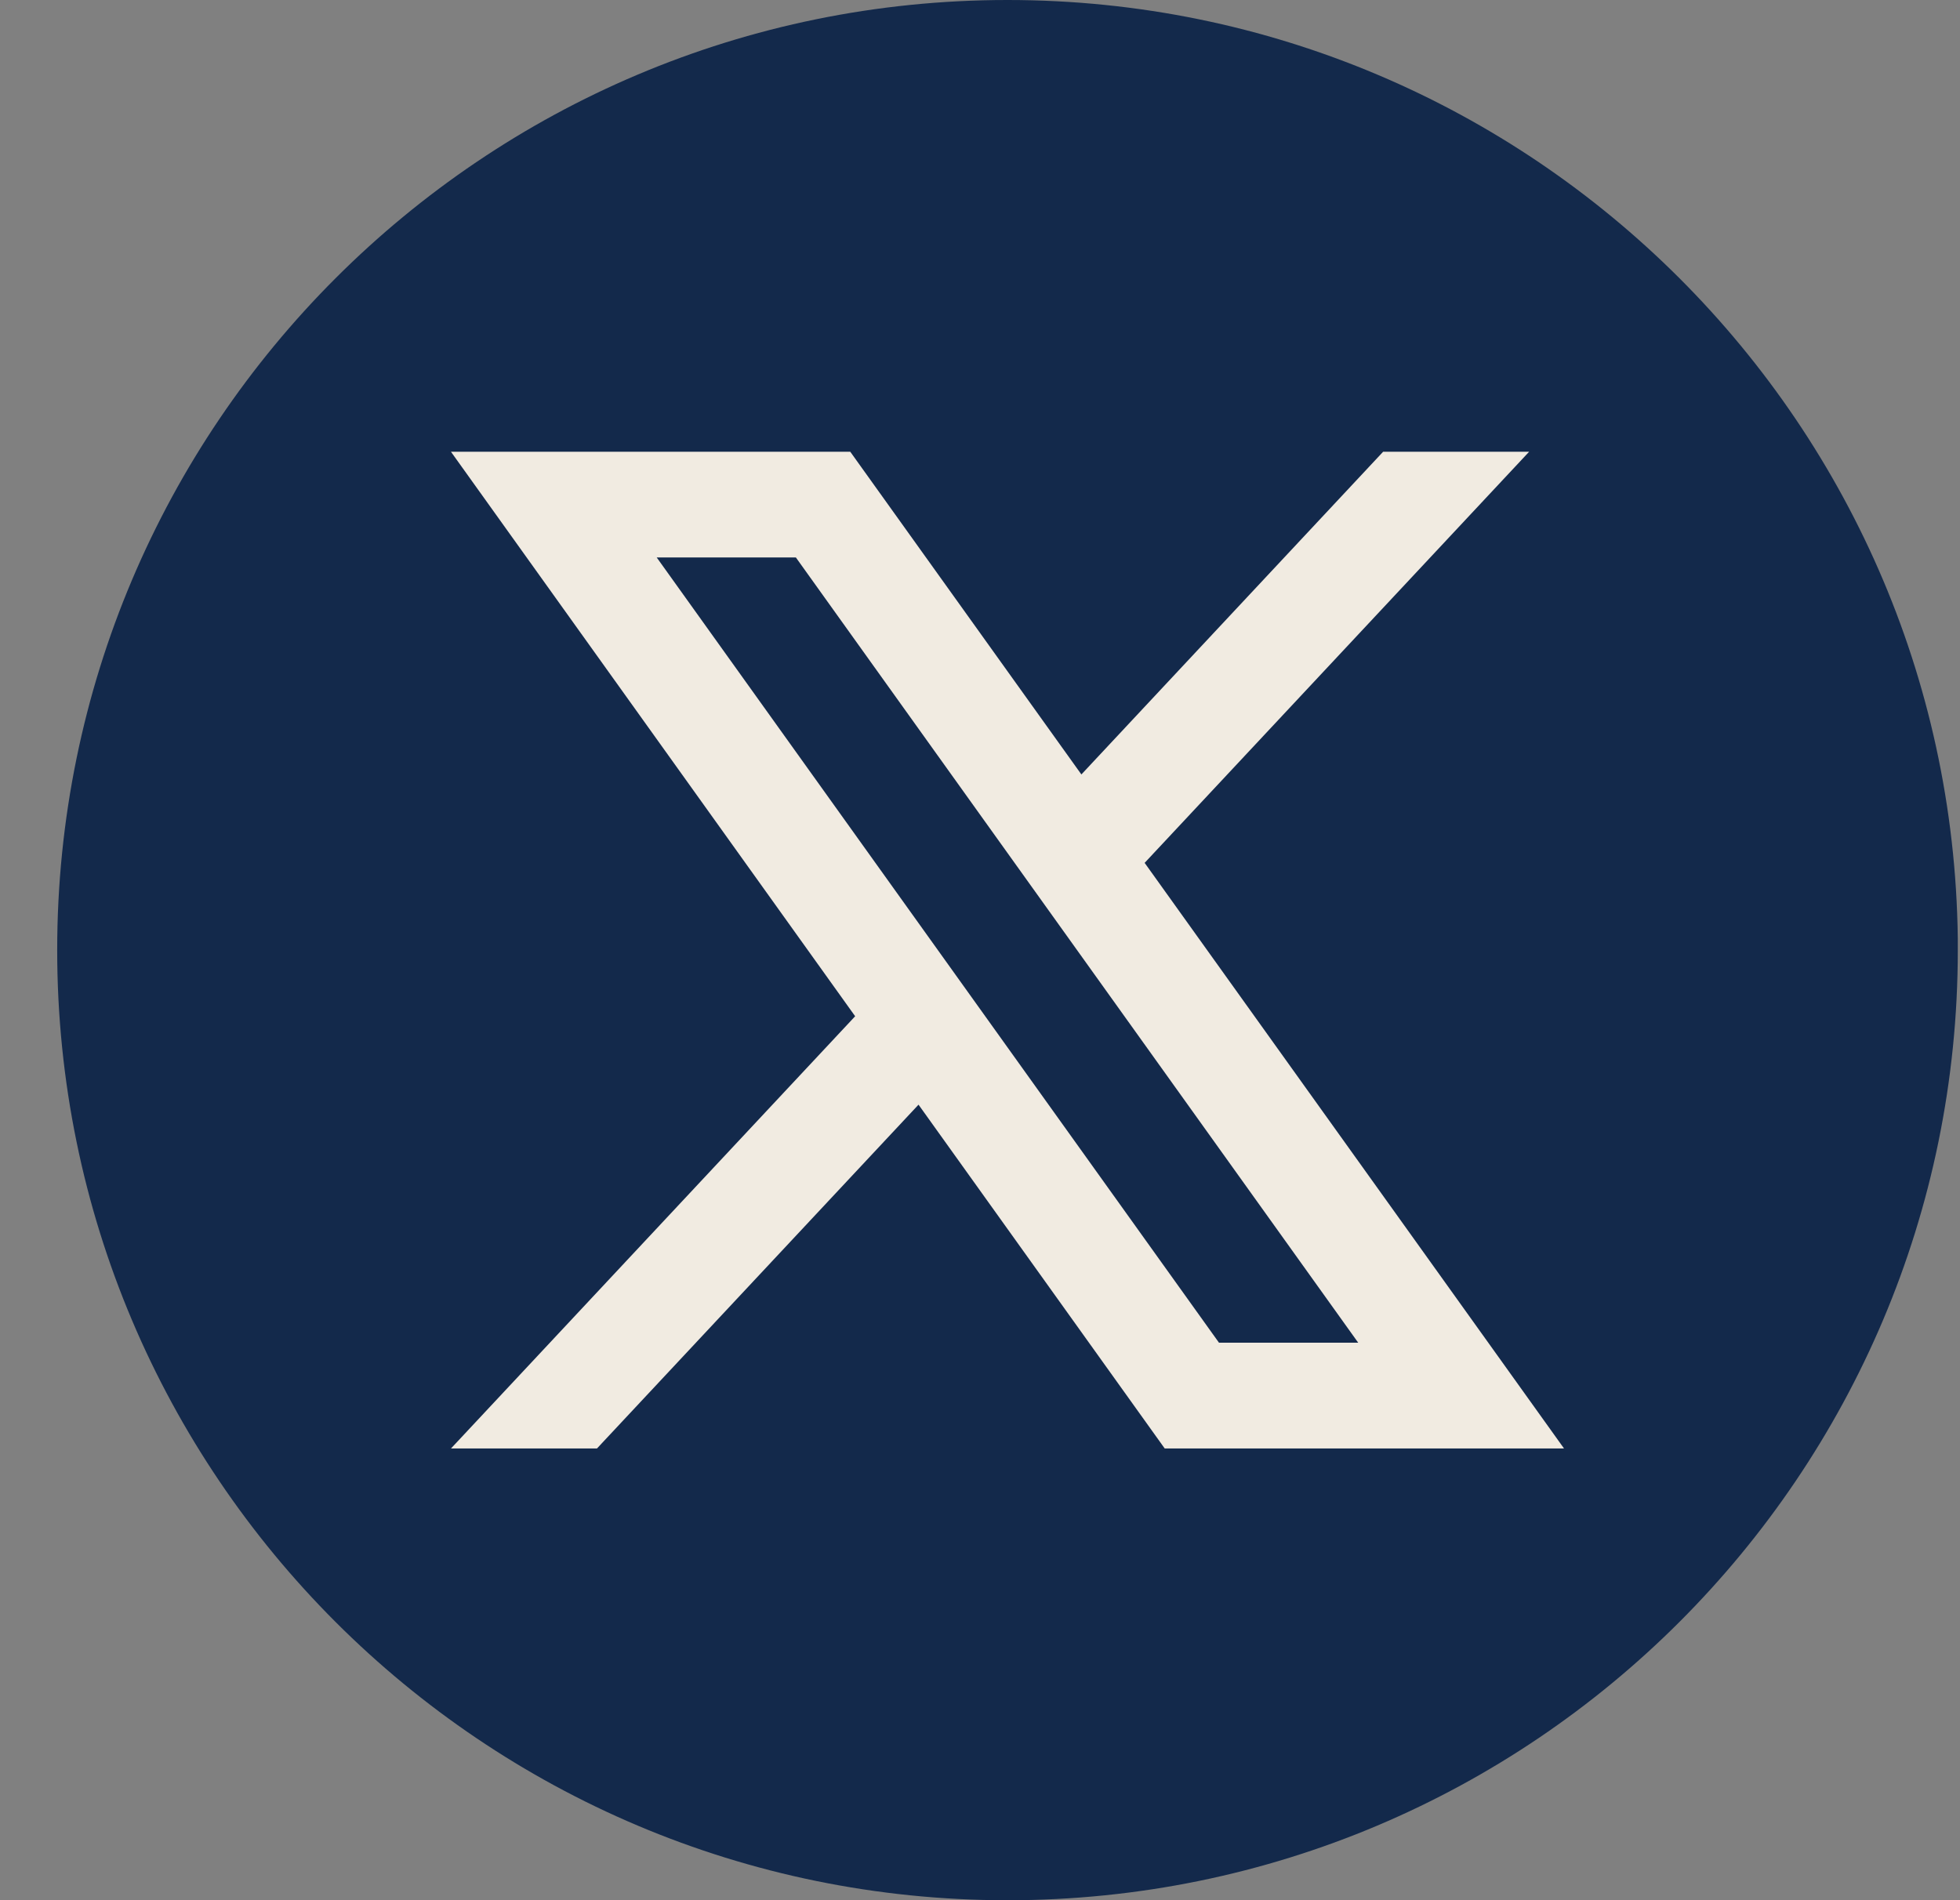
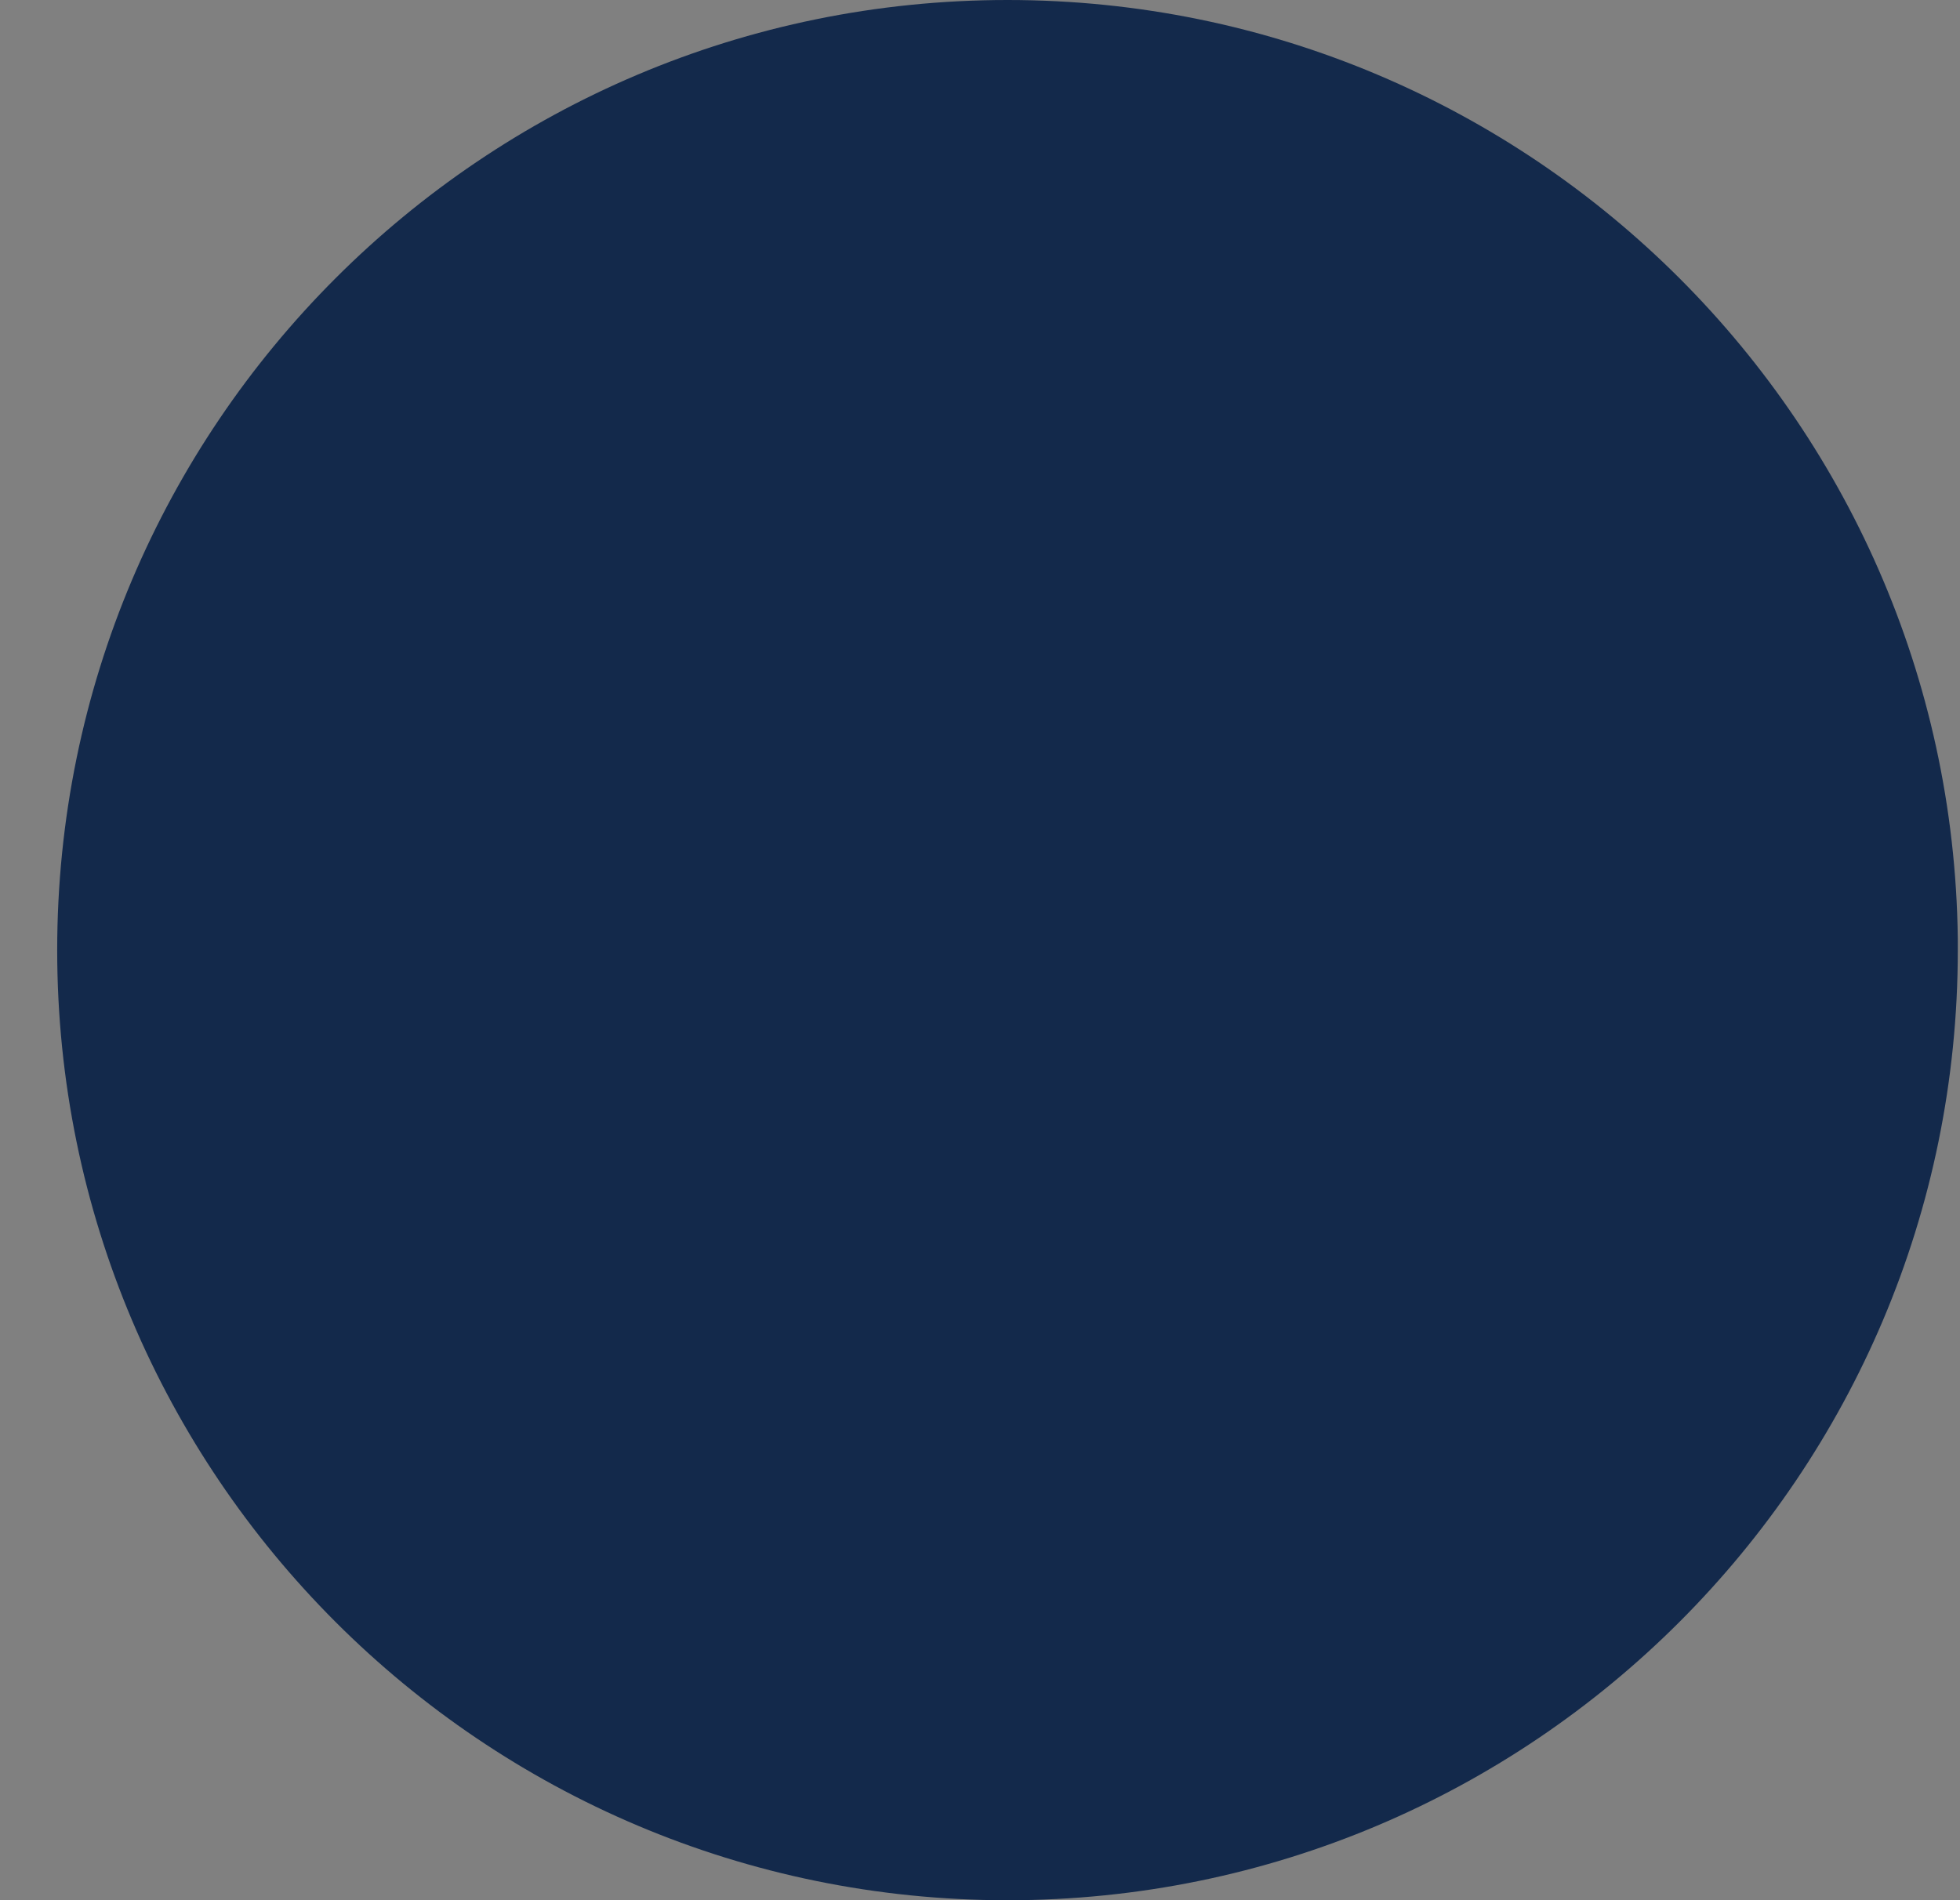
<svg xmlns="http://www.w3.org/2000/svg" width="33" height="32" viewBox="0 0 33 32" fill="none">
  <rect x="0" y="0" width="33" height="32" fill="#808080" stroke="none" />
  <g clip-path="url(#clip0_2265_4707)">
    <path d="M32.963 16C32.963 24.837 25.799 32.001 16.962 32.001C8.126 32 0.963 24.837 0.963 16C0.963 7.163 8.126 0 16.963 0C25.8 0 32.964 7.163 32.964 16H32.963Z" fill="#13294B" />
-     <path d="M19.272 14.531L25.745 7.608H23.287L18.207 13.042L14.316 7.608H7.593L14.398 17.114L7.593 24.393H10.051L15.465 18.603L19.61 24.393H26.333L19.272 14.531V14.531ZM11.057 9.388H13.4L22.868 22.612H20.524L11.057 9.388Z" fill="#F1EBE1" />
  </g>
  <defs>
    <clipPath id="clip0_2265_4707">
      <rect width="32" height="32" fill="white" transform="translate(0.963)" />
    </clipPath>
  </defs>
</svg>